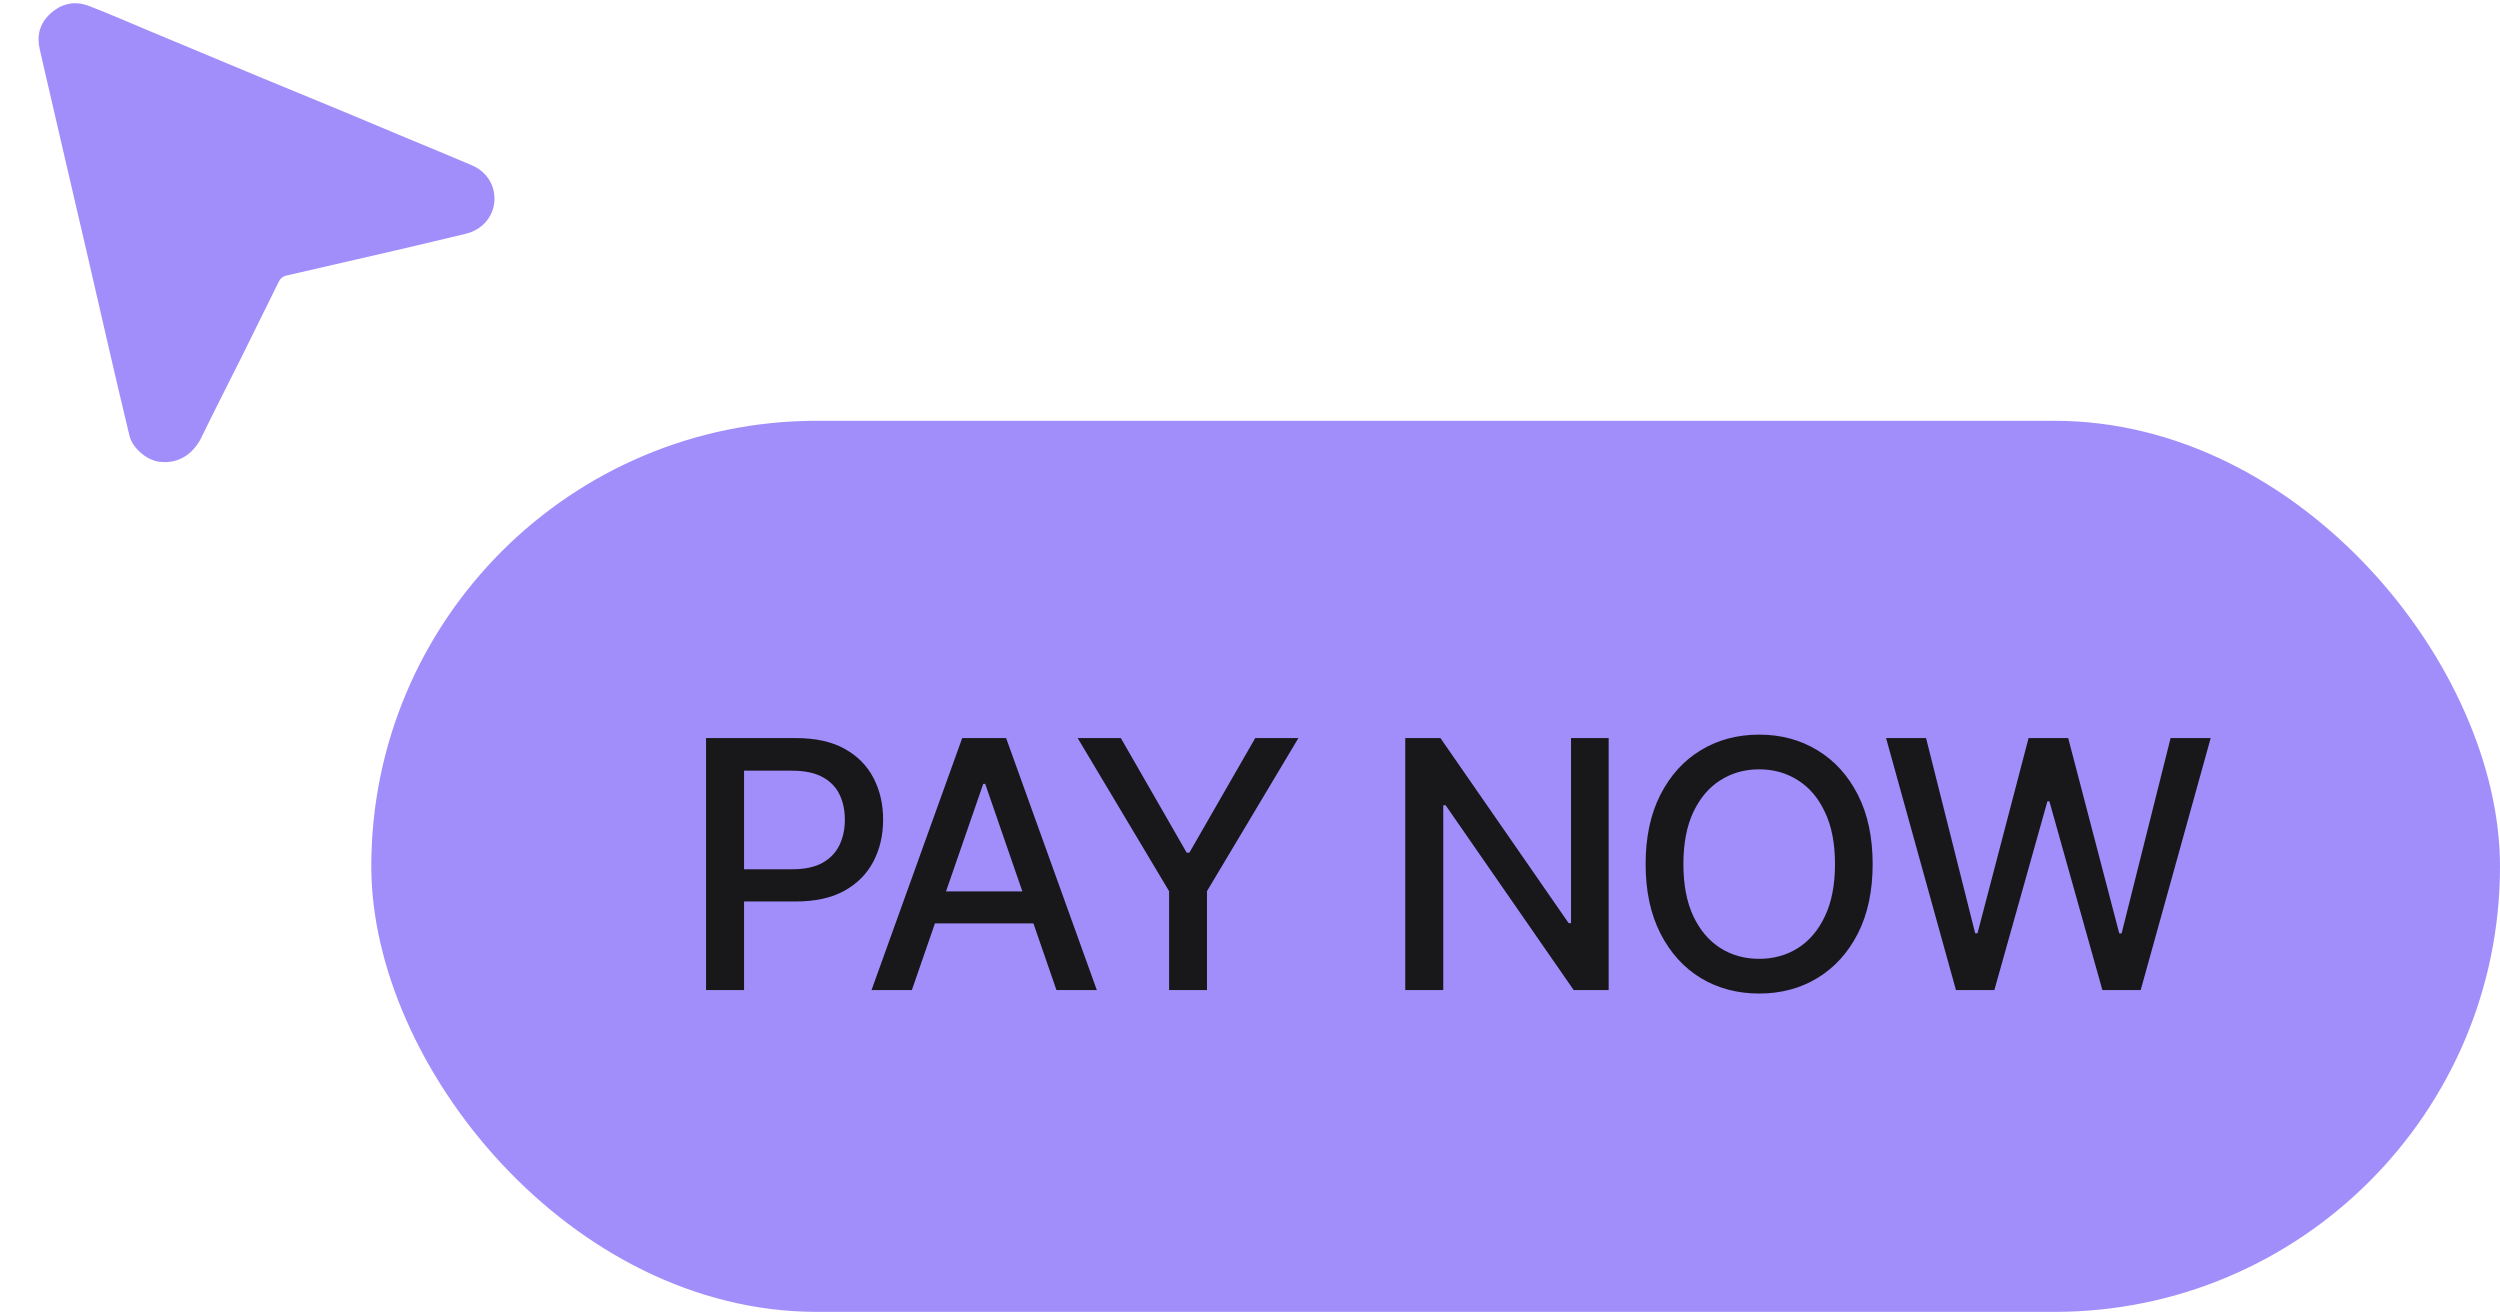
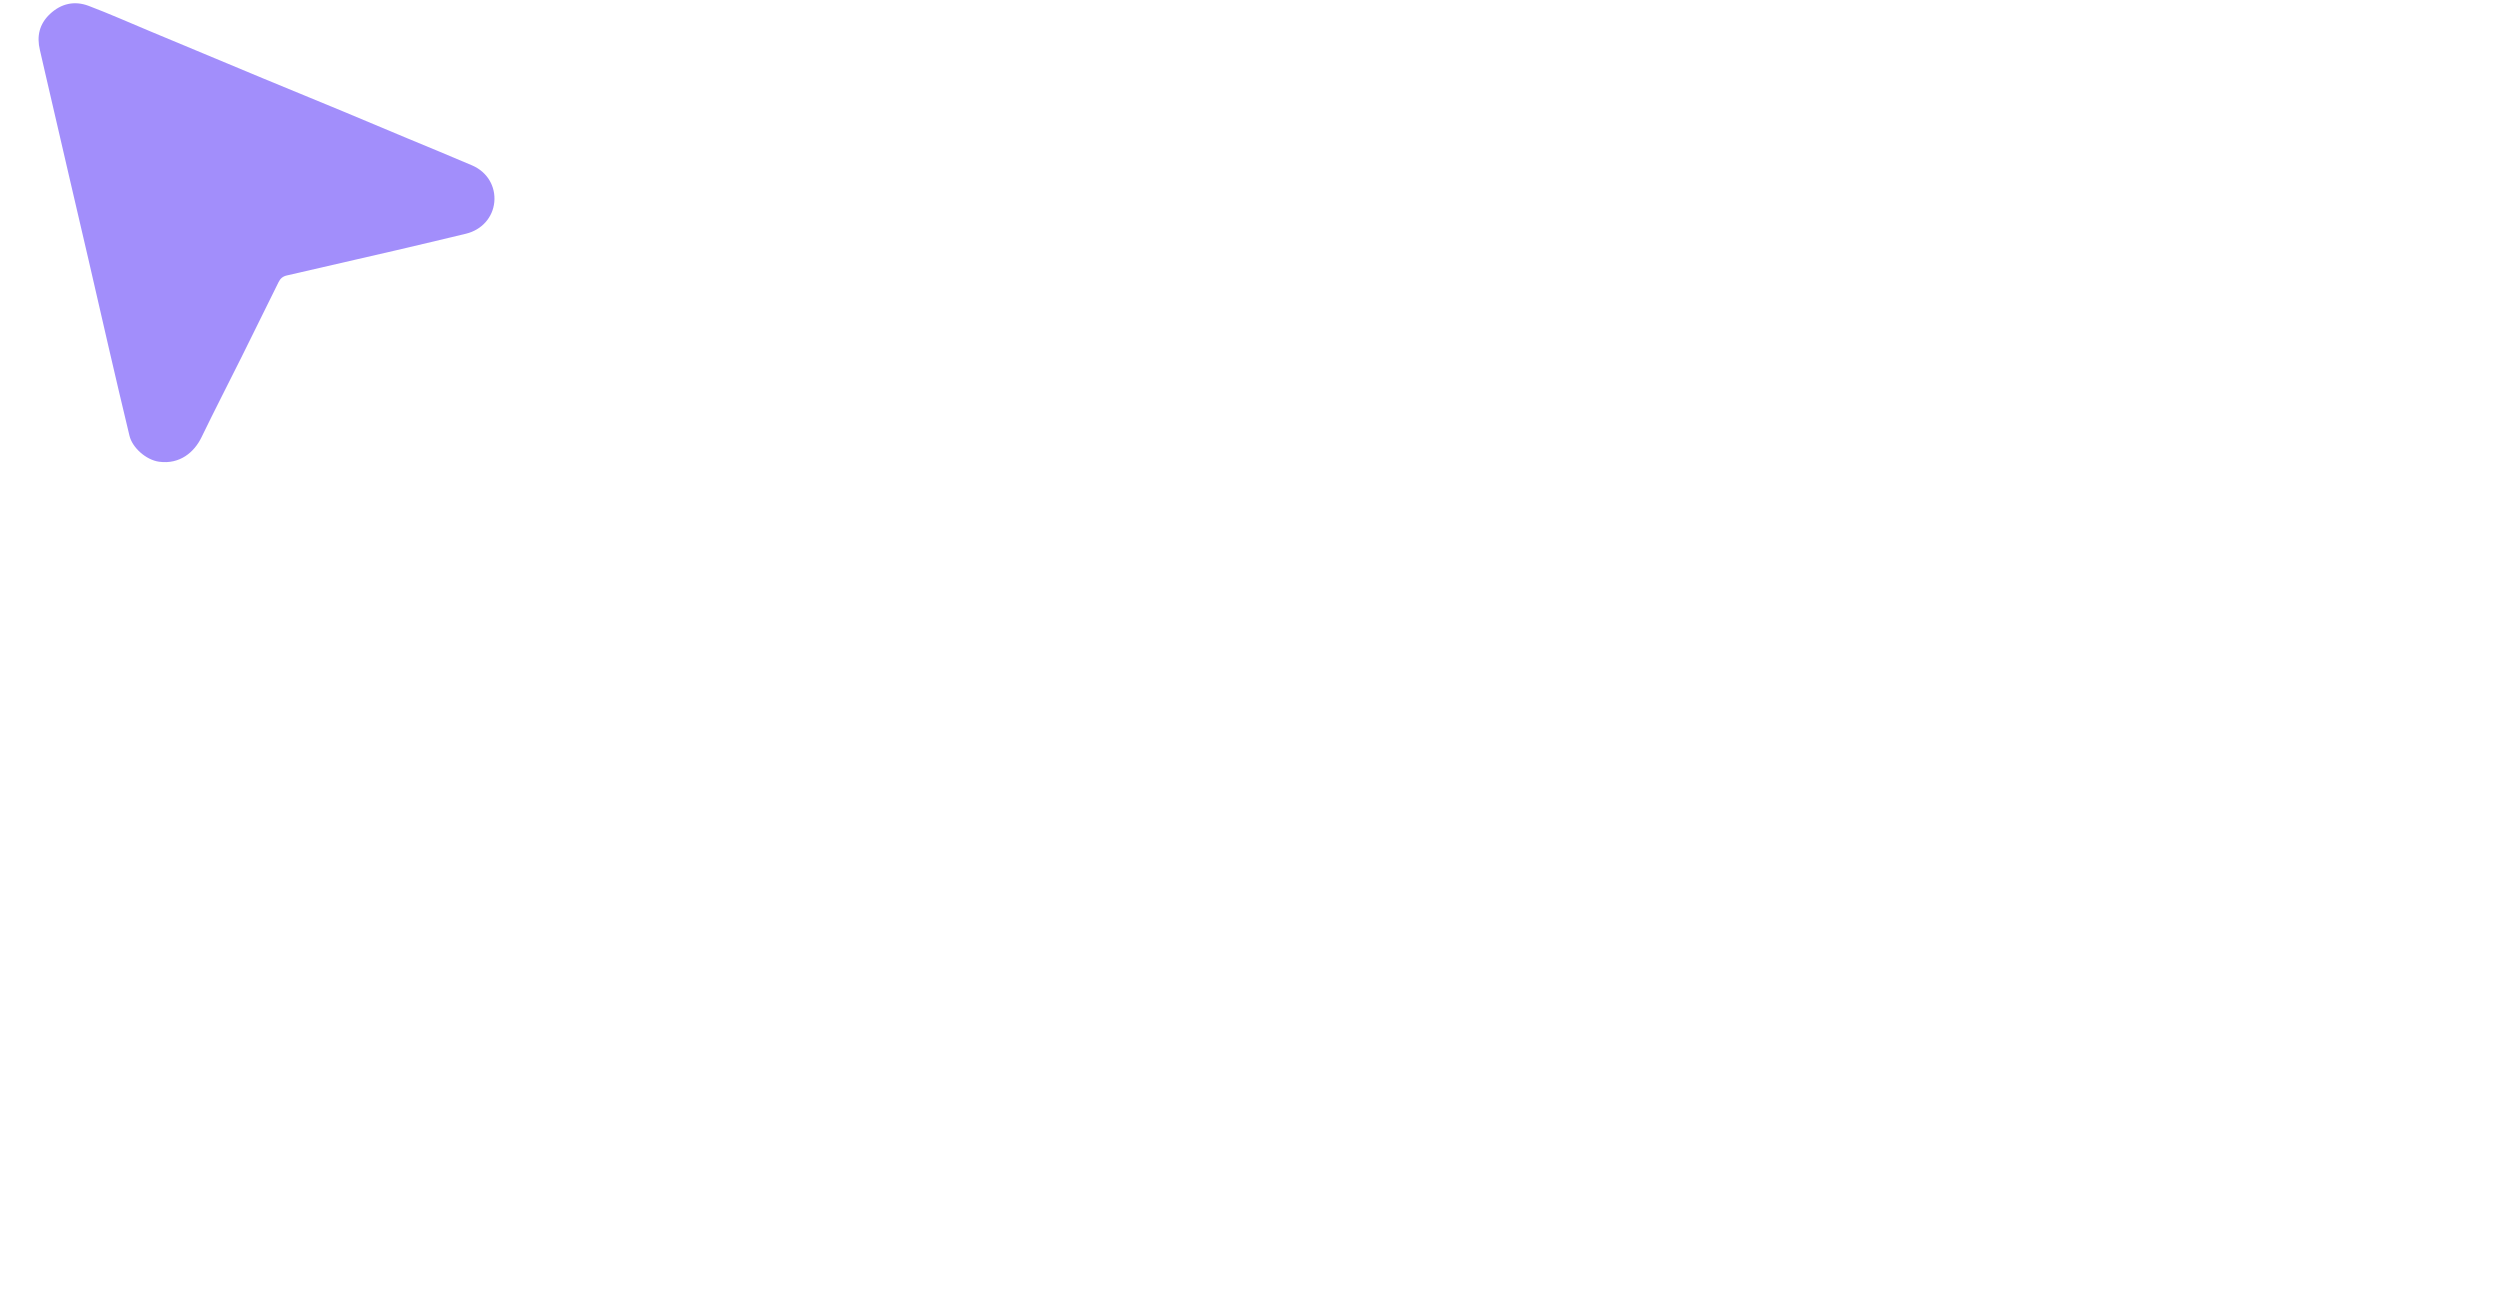
<svg xmlns="http://www.w3.org/2000/svg" width="101" height="53" viewBox="0 0 101 53" fill="none">
-   <rect x="15" y="17" width="86" height="36" rx="18" fill="#A28EFB" />
-   <path d="M28.524 40V29.818H32.153C32.946 29.818 33.602 29.962 34.122 30.251C34.642 30.539 35.032 30.933 35.291 31.434C35.549 31.931 35.678 32.491 35.678 33.114C35.678 33.741 35.547 34.304 35.285 34.805C35.027 35.302 34.636 35.696 34.112 35.988C33.592 36.276 32.937 36.42 32.148 36.42H29.653V35.118H32.009C32.51 35.118 32.916 35.032 33.227 34.859C33.539 34.684 33.767 34.445 33.913 34.144C34.059 33.842 34.132 33.499 34.132 33.114C34.132 32.73 34.059 32.389 33.913 32.09C33.767 31.792 33.537 31.558 33.222 31.389C32.911 31.22 32.5 31.136 31.989 31.136H30.06V40H28.524ZM36.839 40H35.209L38.873 29.818H40.647L44.312 40H42.681L39.802 31.668H39.723L36.839 40ZM37.113 36.013H42.402V37.305H37.113V36.013ZM43.537 29.818H45.282L47.942 34.447H48.051L50.711 29.818H52.456L48.762 36.003V40H47.231V36.003L43.537 29.818ZM64.99 29.818V40H63.578L58.403 32.533H58.308V40H56.772V29.818H58.194L63.374 37.295H63.469V29.818H64.99ZM75.655 34.909C75.655 35.996 75.456 36.931 75.059 37.713C74.661 38.492 74.116 39.092 73.423 39.513C72.734 39.93 71.95 40.139 71.072 40.139C70.19 40.139 69.403 39.93 68.71 39.513C68.021 39.092 67.477 38.49 67.079 37.708C66.682 36.926 66.483 35.993 66.483 34.909C66.483 33.822 66.682 32.889 67.079 32.11C67.477 31.328 68.021 30.728 68.71 30.31C69.403 29.889 70.19 29.679 71.072 29.679C71.95 29.679 72.734 29.889 73.423 30.31C74.116 30.728 74.661 31.328 75.059 32.11C75.456 32.889 75.655 33.822 75.655 34.909ZM74.134 34.909C74.134 34.081 74 33.383 73.731 32.816C73.466 32.246 73.102 31.815 72.638 31.523C72.177 31.229 71.655 31.081 71.072 31.081C70.485 31.081 69.961 31.229 69.501 31.523C69.04 31.815 68.675 32.246 68.407 32.816C68.142 33.383 68.009 34.081 68.009 34.909C68.009 35.738 68.142 36.437 68.407 37.007C68.675 37.574 69.04 38.005 69.501 38.3C69.961 38.591 70.485 38.737 71.072 38.737C71.655 38.737 72.177 38.591 72.638 38.3C73.102 38.005 73.466 37.574 73.731 37.007C74 36.437 74.134 35.738 74.134 34.909ZM79.021 40L76.197 29.818H77.813L79.797 37.703H79.891L81.954 29.818H83.555L85.618 37.708H85.713L87.692 29.818H89.312L86.484 40H84.937L82.795 32.374H82.715L80.572 40H79.021Z" fill="#18181B" />
  <path d="M1.831 2.974C2.146 4.331 2.456 5.674 2.767 7.016C3.034 8.168 3.304 9.32 3.571 10.472C3.844 11.656 4.114 12.841 4.388 14.024C4.666 15.219 4.942 16.413 5.231 17.605C5.348 18.088 5.899 18.581 6.428 18.654C7.268 18.769 7.851 18.264 8.139 17.669C8.665 16.583 9.218 15.51 9.756 14.43C10.258 13.421 10.758 12.41 11.254 11.398C11.326 11.251 11.426 11.166 11.586 11.129C13.069 10.79 14.551 10.45 16.033 10.105C16.965 9.888 17.895 9.665 18.826 9.442C19.464 9.288 19.911 8.784 19.97 8.162C20.029 7.528 19.687 6.946 19.073 6.682C18.207 6.309 17.334 5.954 16.464 5.591C15.595 5.227 14.727 4.861 13.857 4.499C12.775 4.051 11.691 3.608 10.609 3.159C9.088 2.527 7.569 1.891 6.049 1.257C5.226 0.914 4.412 0.551 3.579 0.236C3.011 0.022 2.473 0.14 2.021 0.563C1.59 0.967 1.476 1.462 1.613 2.026C1.688 2.336 1.756 2.648 1.831 2.974Z" fill="#A28EFB" />
</svg>